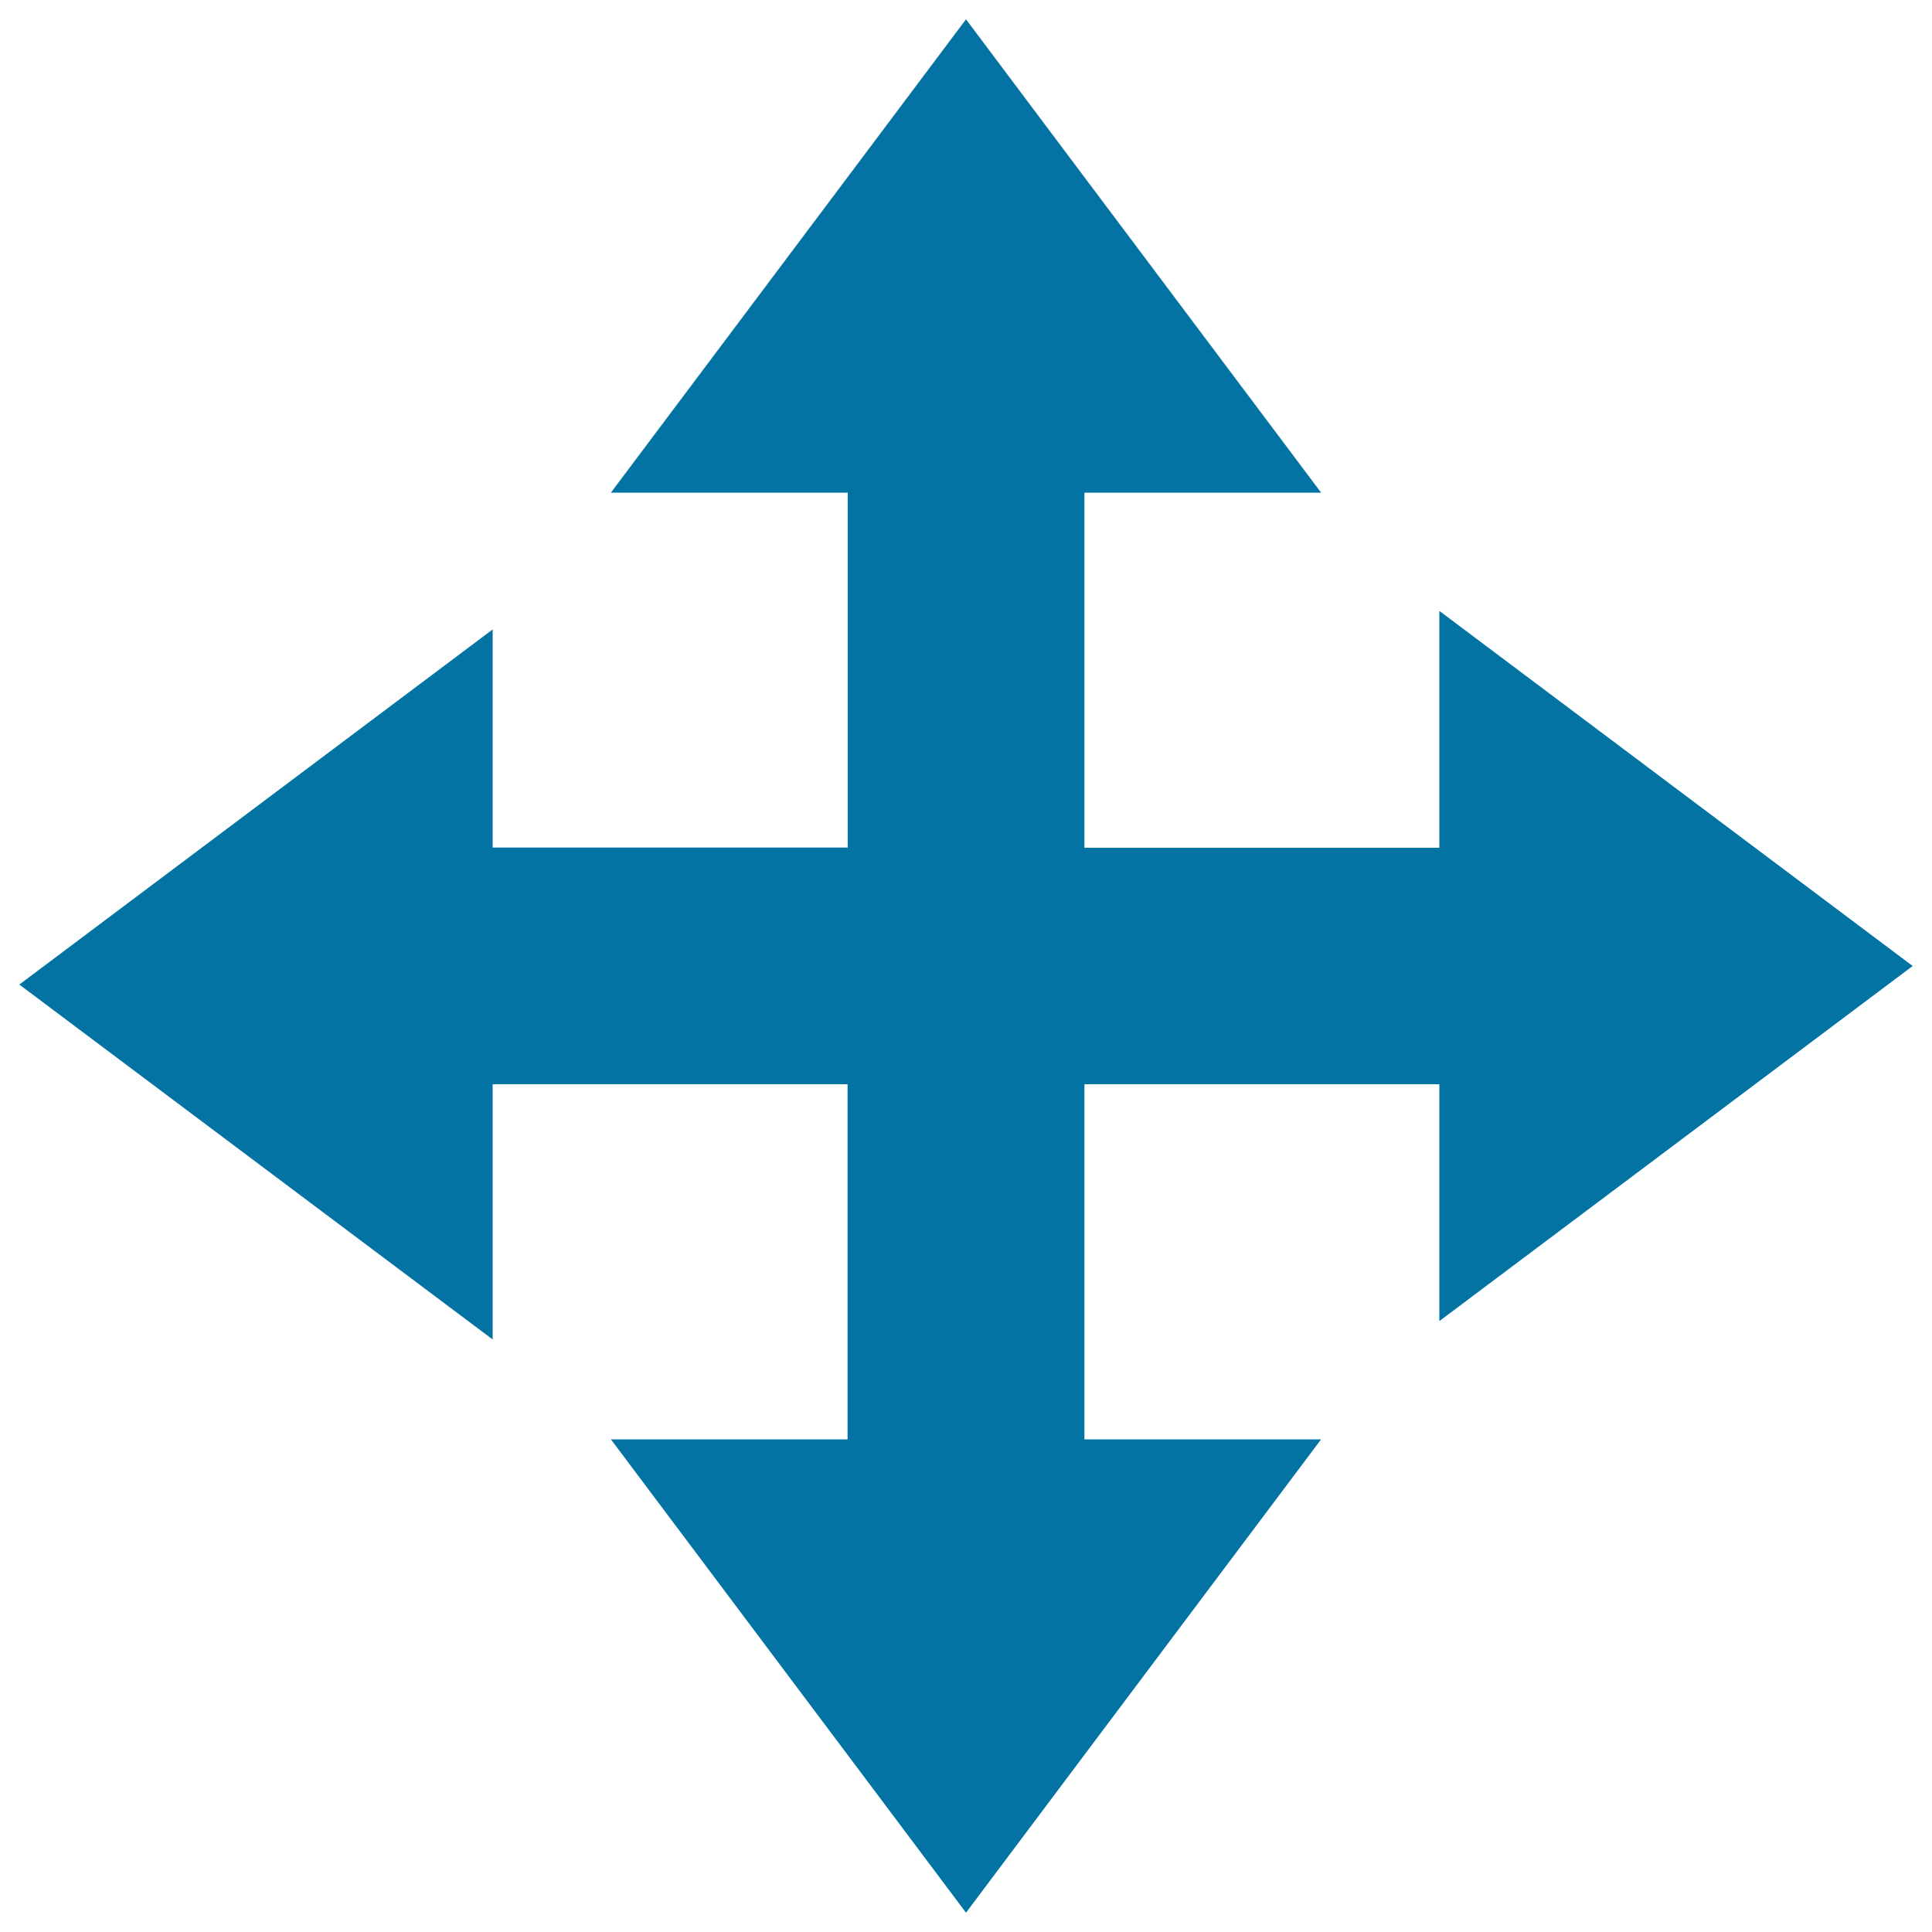
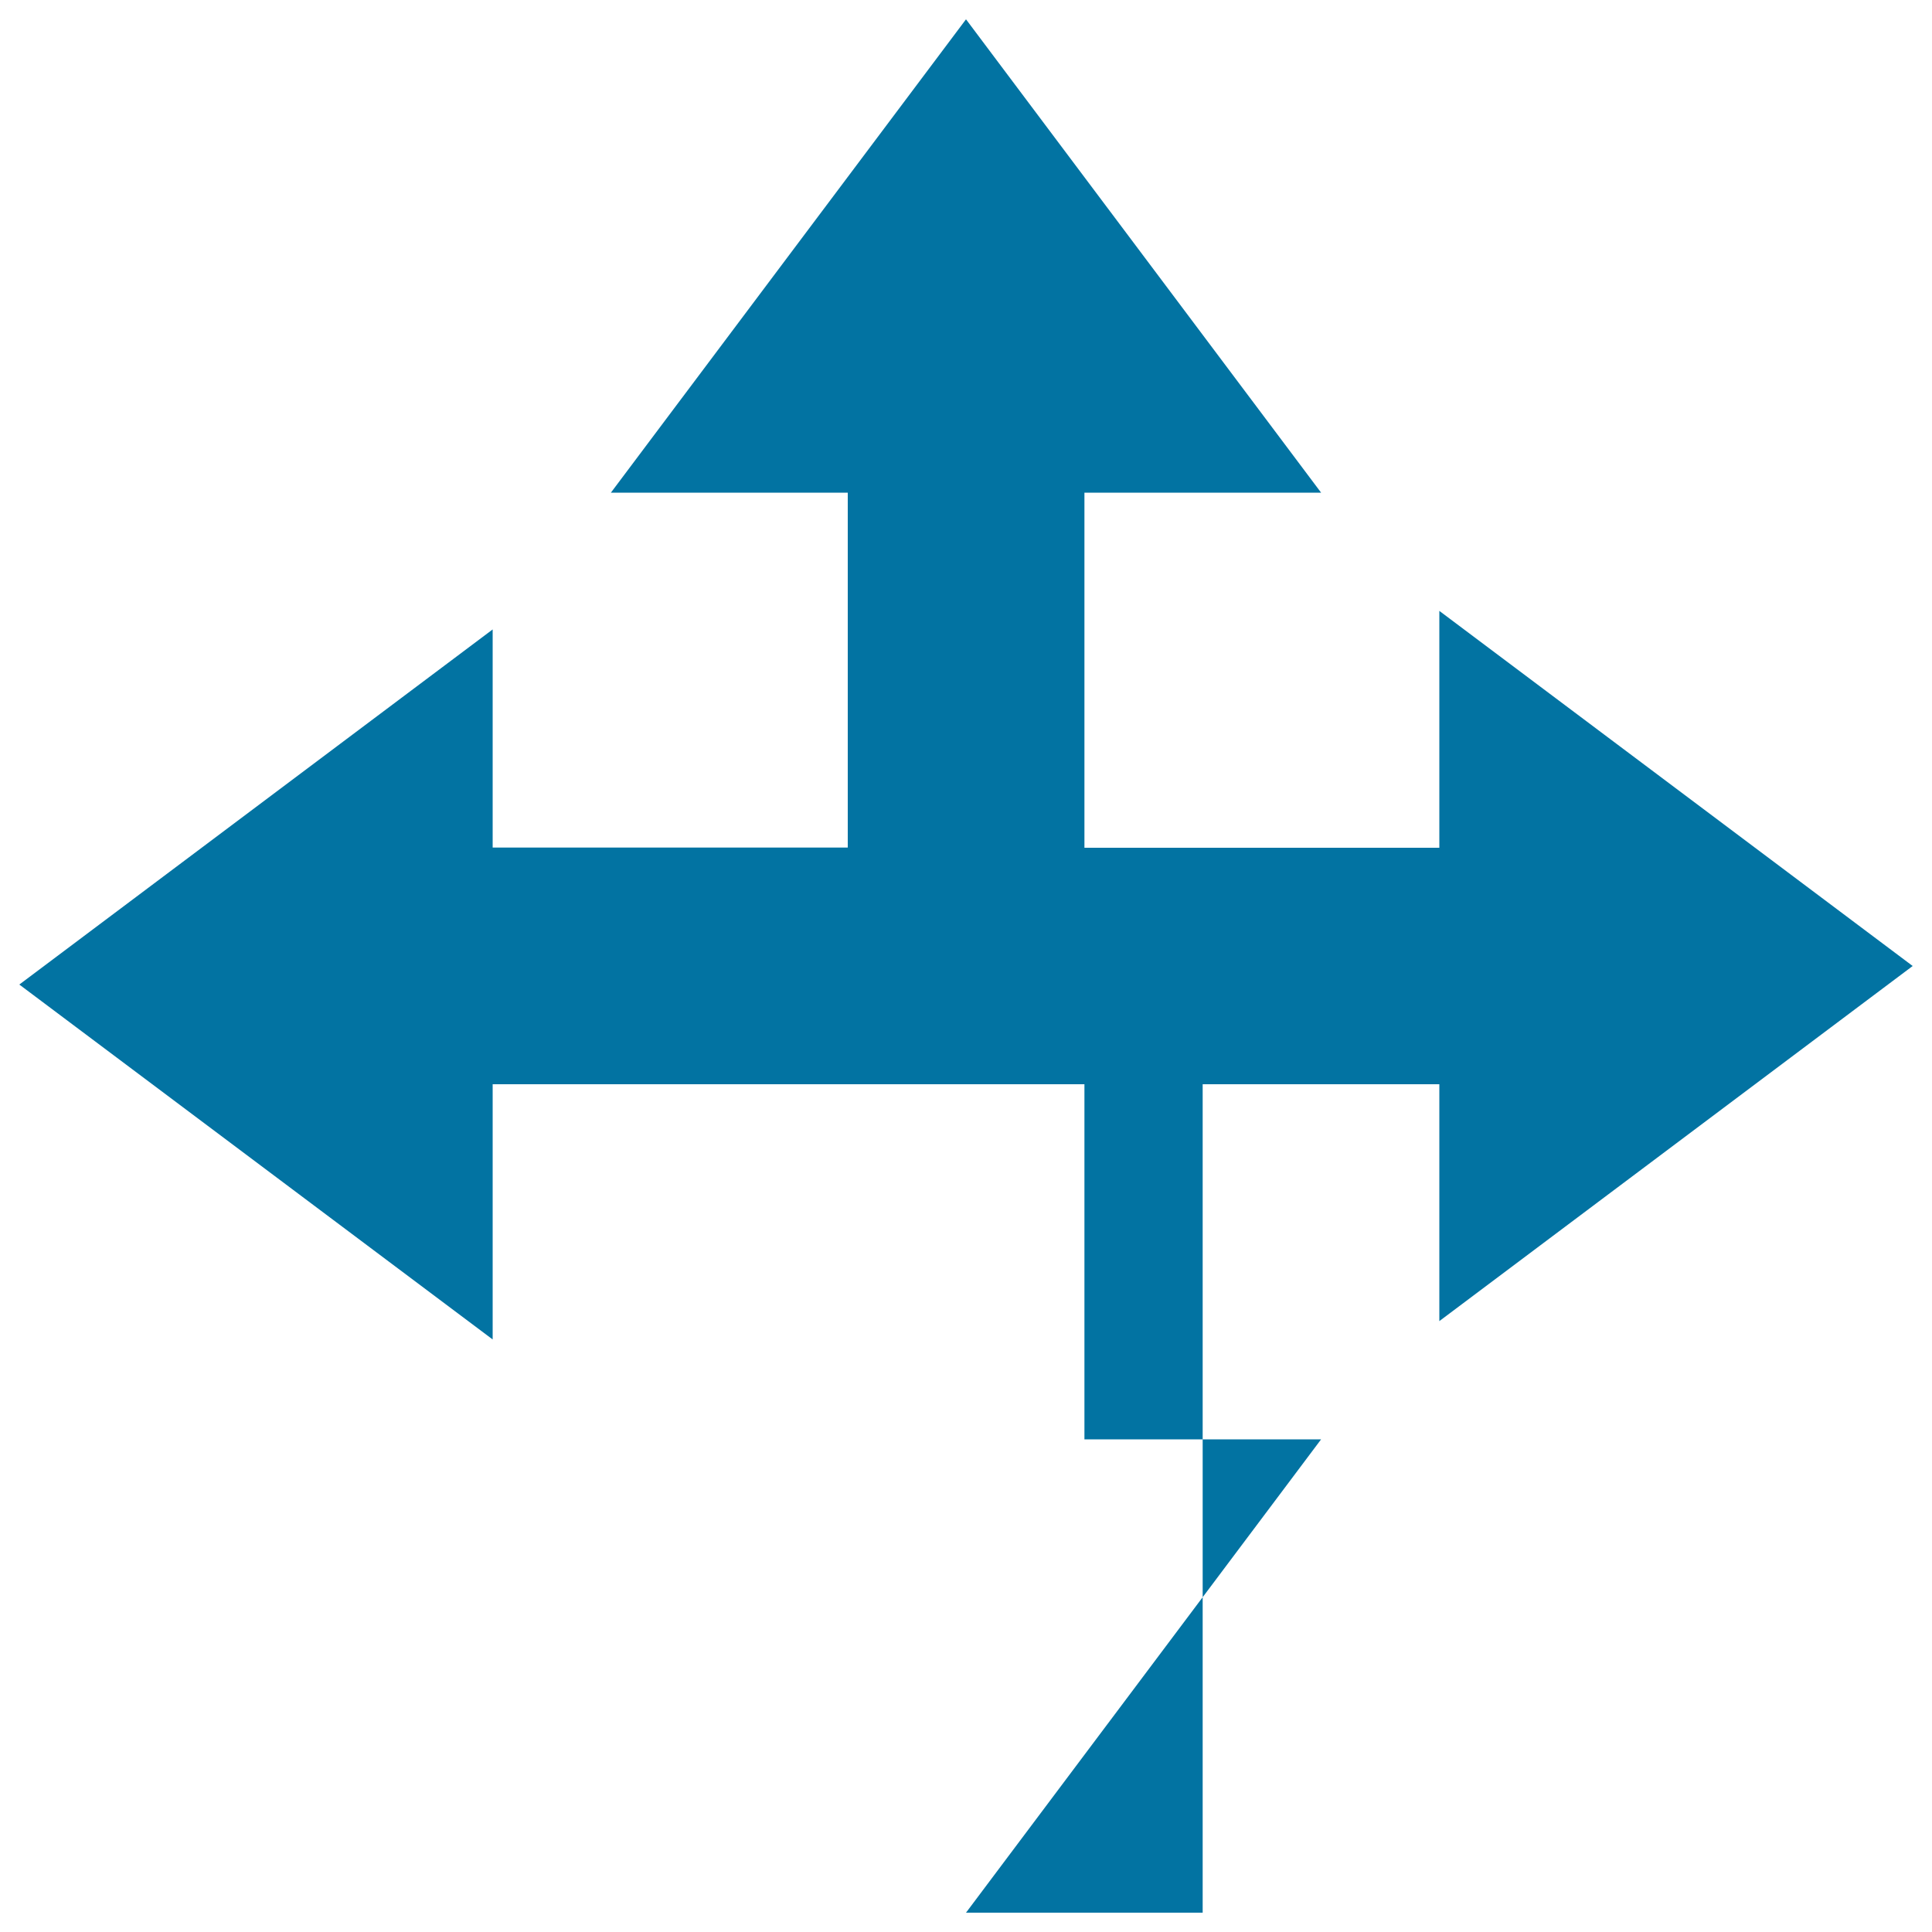
<svg xmlns="http://www.w3.org/2000/svg" viewBox="0 0 1000 1000" style="fill:#0273a2">
  <title>Arrows Group In Four Directions SVG icon</title>
  <g>
-     <path d="M745,683.8V561.2H561.3V745h122.5L500,990L316.2,745h122.5V561.2H255v132.1L10,509.6l245-183.8v112.9h183.8V255H316.2L500,10l183.8,245H561.3v183.8H745V316.2L990,500L745,683.8z" />
+     <path d="M745,683.8V561.2H561.3V745h122.5L500,990h122.5V561.2H255v132.1L10,509.6l245-183.8v112.9h183.8V255H316.2L500,10l183.8,245H561.3v183.8H745V316.2L990,500L745,683.8z" />
  </g>
</svg>